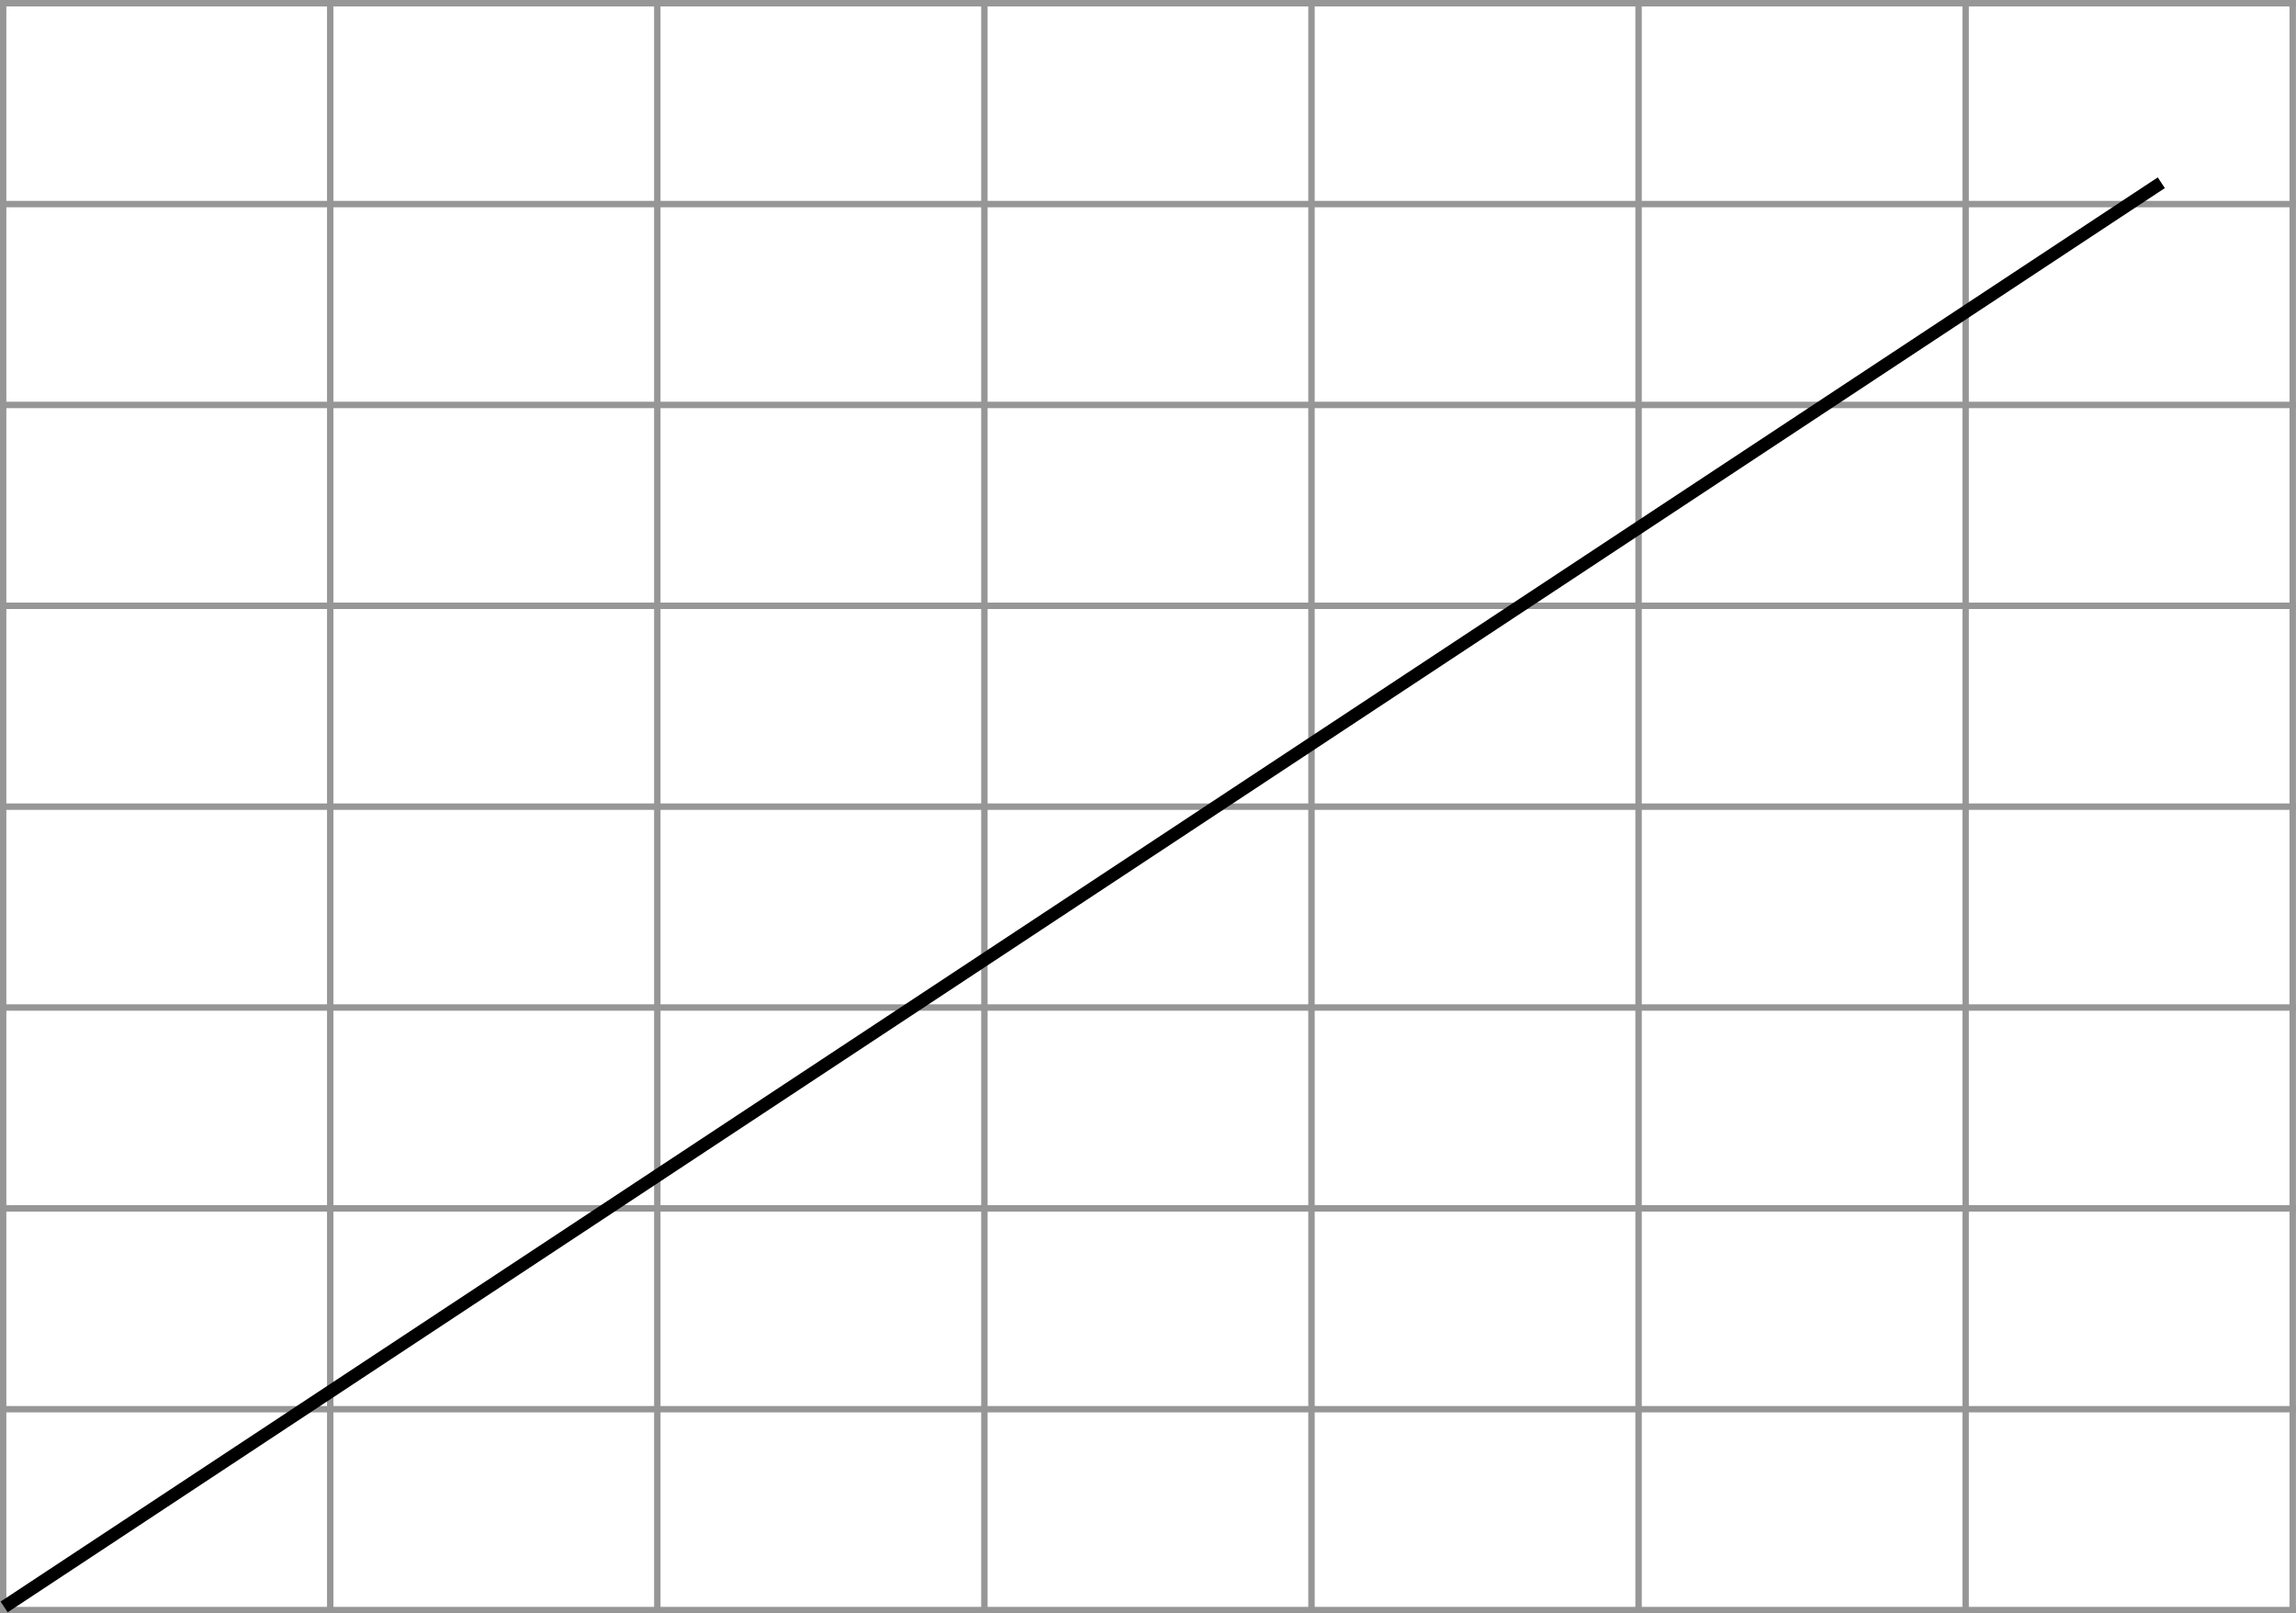
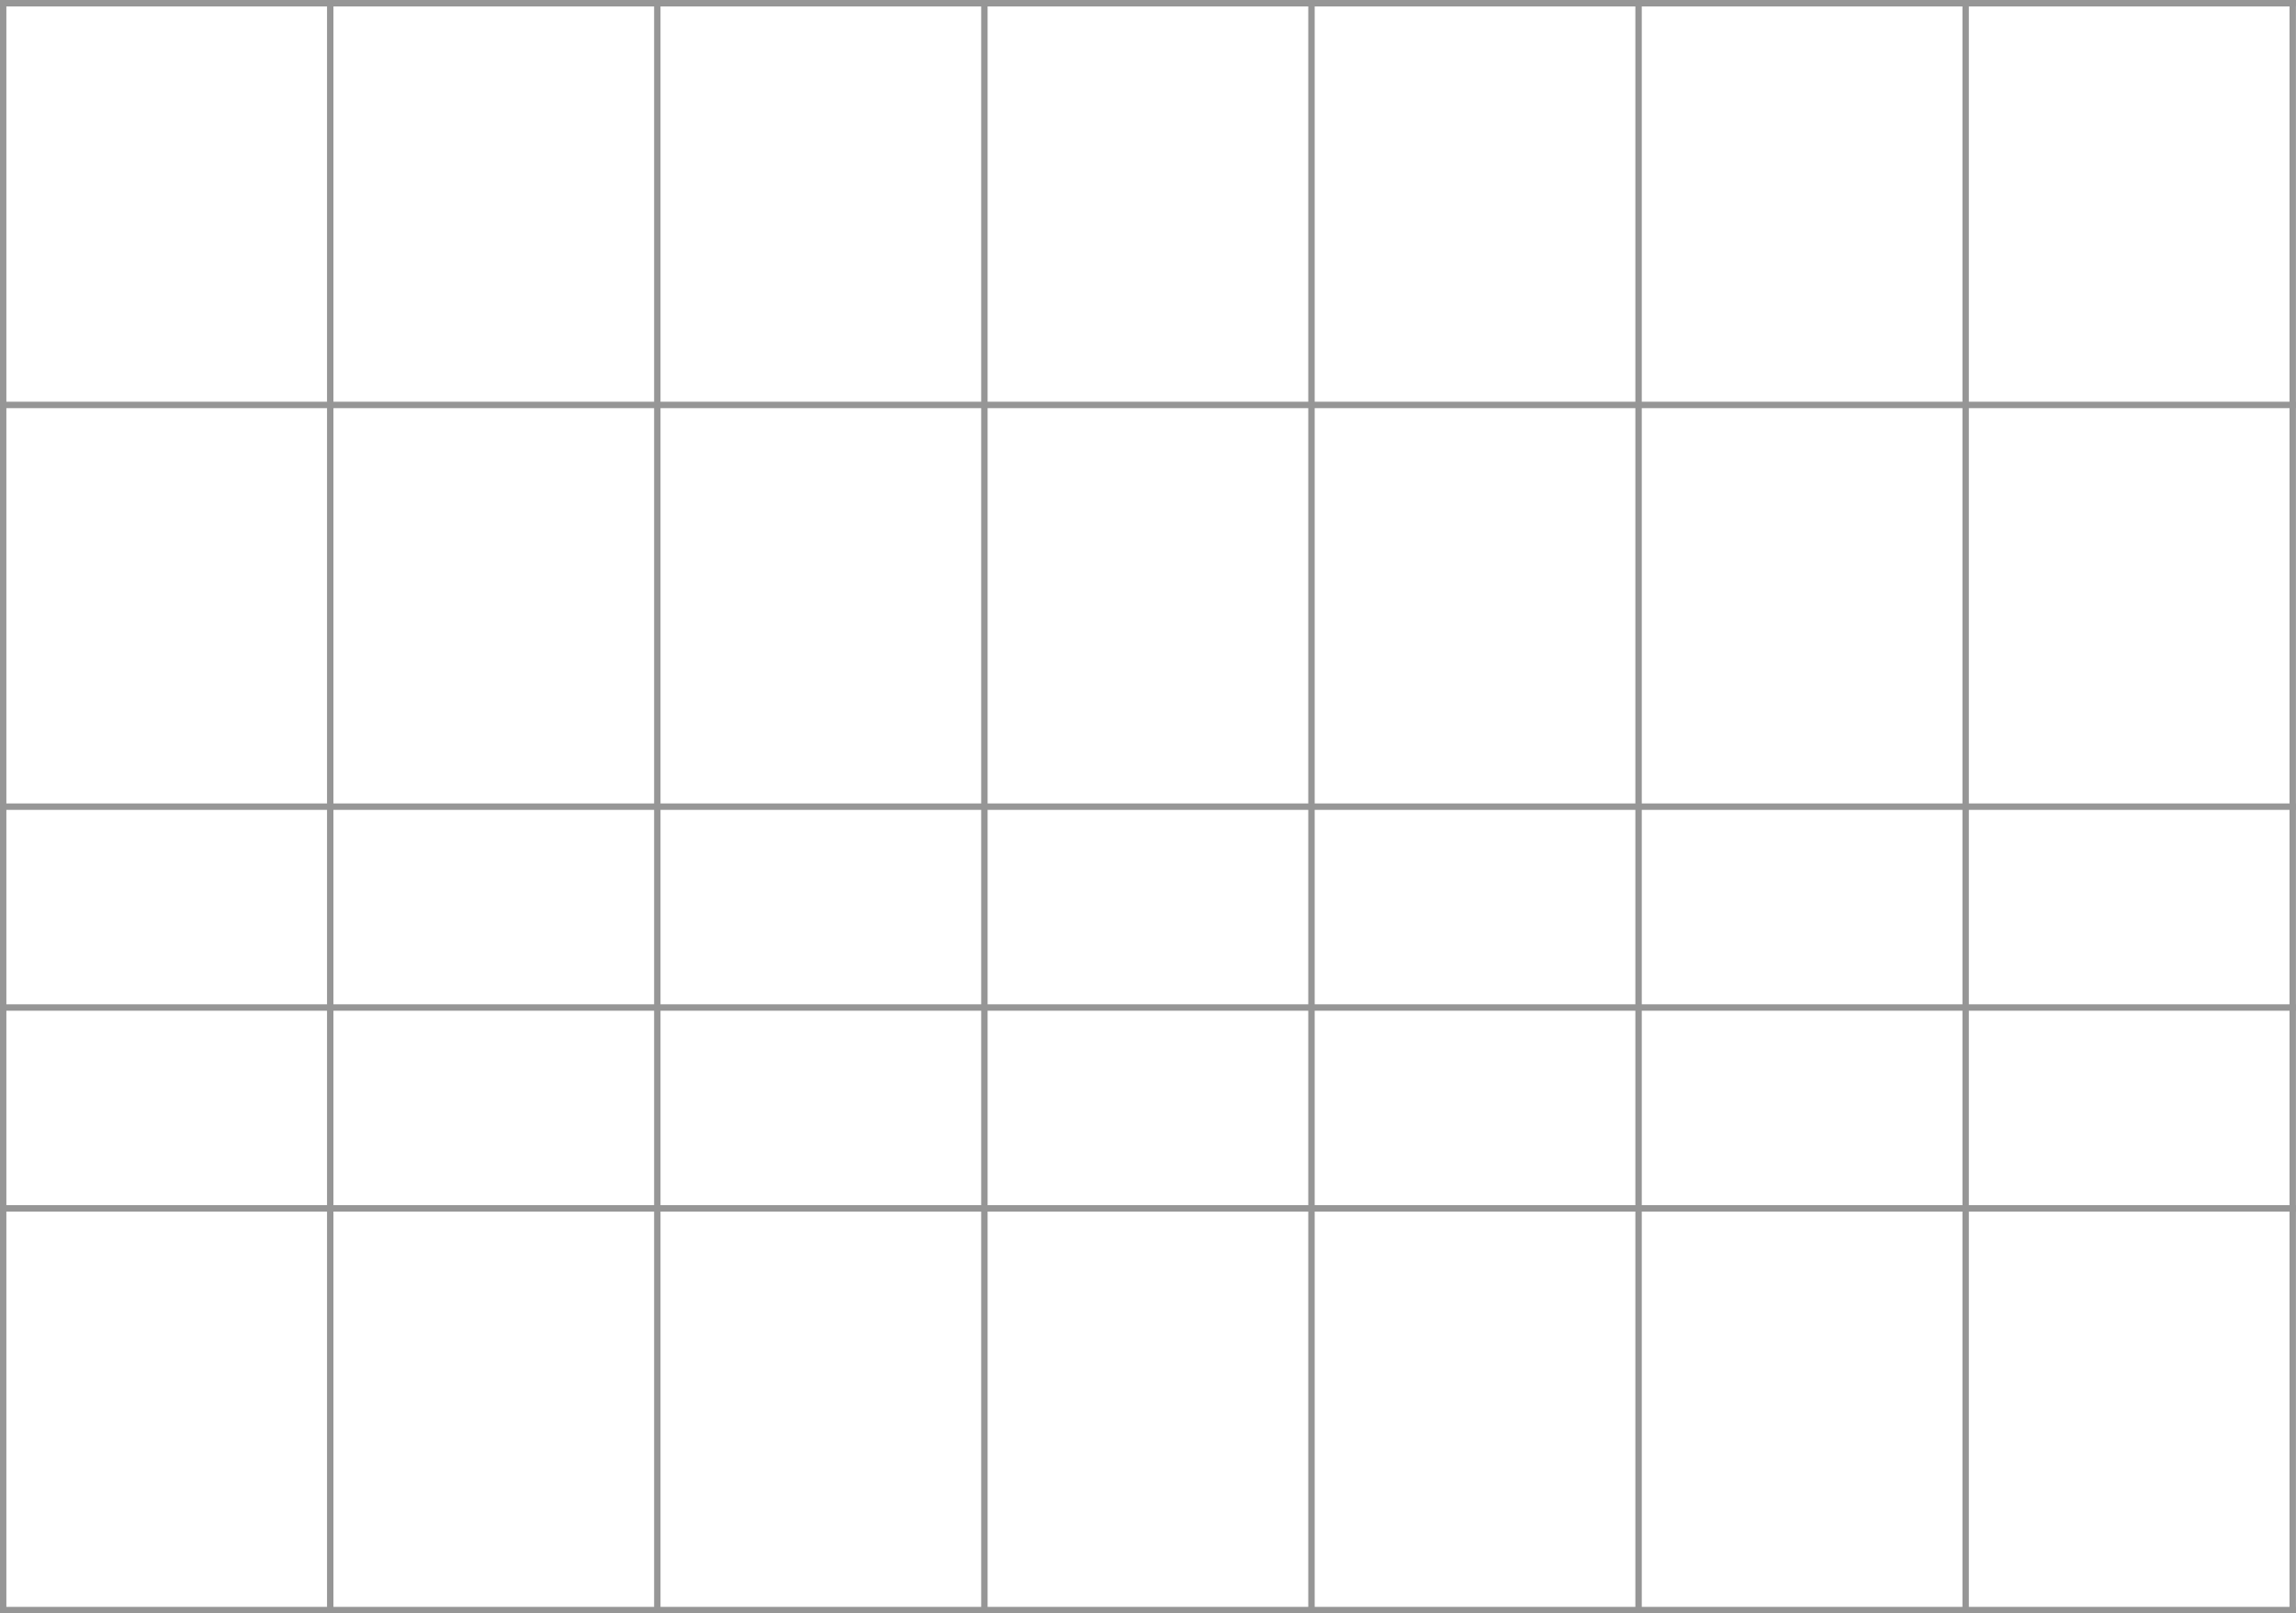
<svg xmlns="http://www.w3.org/2000/svg" xmlns:ns1="http://sodipodi.sourceforge.net/DTD/sodipodi-0.dtd" xmlns:ns2="http://www.inkscape.org/namespaces/inkscape" width="63.089mm" height="44.321mm" viewBox="45.333 45.333 238.446 167.667" version="1.2" id="svg18" ns1:docname="PHYSICS, M2 EQ-Bank 1 MC Momentum.svg" ns2:version="1.3 (0e150ed6c4, 2023-07-21)">
  <ns1:namedview id="namedview18" pagecolor="#ffffff" bordercolor="#000000" borderopacity="0.25" ns2:showpageshadow="2" ns2:pageopacity="0.0" ns2:pagecheckerboard="0" ns2:deskcolor="#d1d1d1" ns2:document-units="mm" showgrid="false" ns2:zoom="4.0709081" ns2:cx="112.75126" ns2:cy="65.9558" ns2:window-width="2560" ns2:window-height="1369" ns2:window-x="1072" ns2:window-y="189" ns2:window-maximized="1" ns2:current-layer="svg18" />
  <title id="title1">FX Draw</title>
  <desc id="desc1">Efofex Encoded SVG</desc>
  <defs id="defs1" />
  <g fill="none" stroke="#969696" stroke-opacity="1" stroke-width="0.667" stroke-linecap="square" stroke-linejoin="bevel" font-family="'Times New Roman'" font-size="16px" font-weight="400" font-style="normal" id="g17" style="fill-rule:evenodd" transform="translate(-6.45,-6.333)">
    <polyline fill="none" vector-effect="none" points="52,219 52,52 " id="polyline1" />
    <polyline fill="none" vector-effect="none" points="86,219 86,52 " id="polyline2" />
    <polyline fill="none" vector-effect="none" points="120,219 120,52 " id="polyline3" />
    <polyline fill="none" vector-effect="none" points="154,219 154,52 " id="polyline4" />
    <polyline fill="none" vector-effect="none" points="188,219 188,52 " id="polyline5" />
    <polyline fill="none" vector-effect="none" points="222,219 222,52 " id="polyline6" />
    <polyline fill="none" vector-effect="none" points="256,219 256,52 " id="polyline7" />
    <polyline fill="none" vector-effect="none" points="290,219 290,52 " id="polyline8" />
    <polyline fill="none" vector-effect="none" points="52,219 290,219 " id="polyline9" />
-     <polyline fill="none" vector-effect="none" points="52,198.125 290,198.125 " id="polyline10" />
    <polyline fill="none" vector-effect="none" points="52,177.25 290,177.25 " id="polyline11" />
    <polyline fill="none" vector-effect="none" points="52,156.375 290,156.375 " id="polyline12" />
    <polyline fill="none" vector-effect="none" points="52,135.5 290,135.5 " id="polyline13" />
-     <polyline fill="none" vector-effect="none" points="52,114.625 290,114.625 " id="polyline14" />
    <polyline fill="none" vector-effect="none" points="52,93.75 290,93.75 " id="polyline15" />
-     <polyline fill="none" vector-effect="none" points="52,72.875 290,72.875 " id="polyline16" />
    <polyline fill="none" vector-effect="none" points="52,52 290,52 " id="polyline17" />
  </g>
-   <path style="fill:none;stroke:#000000;stroke-width:1.335;stroke-miterlimit:12.8;stroke-dasharray:none;paint-order:markers fill stroke" d="M 45.652,212.341 269.888,64.325" id="path18" />
</svg>